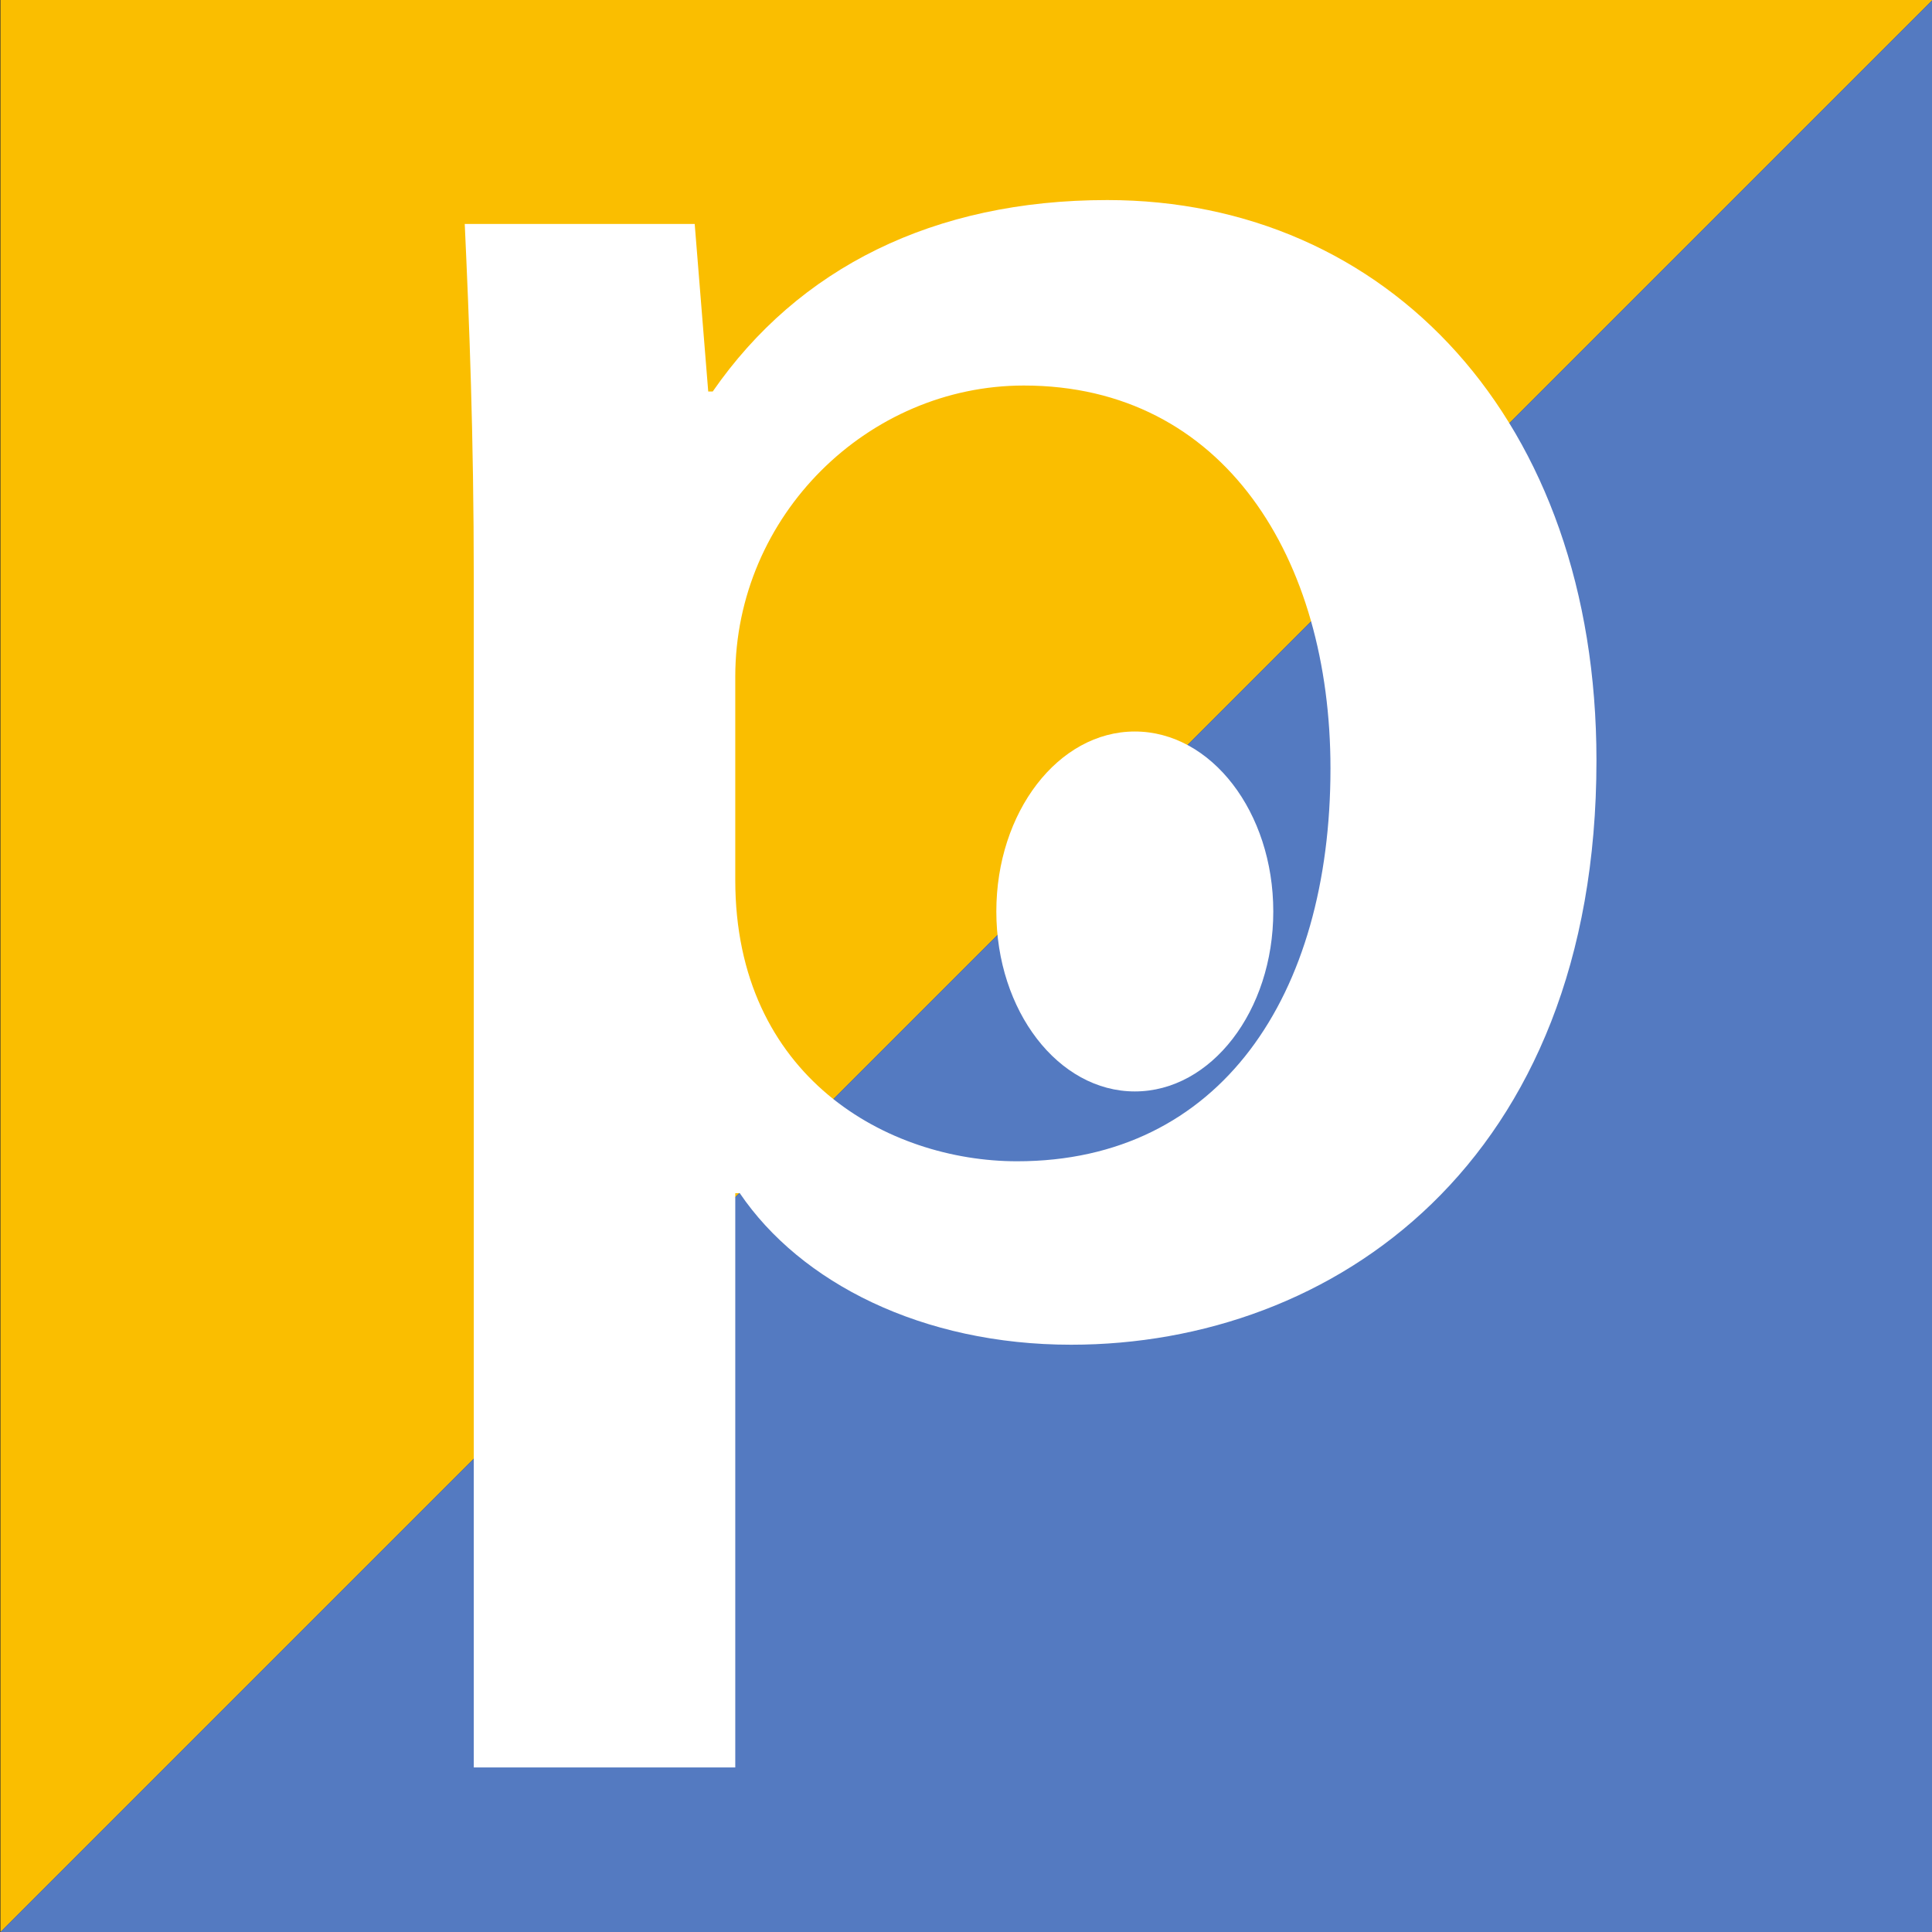
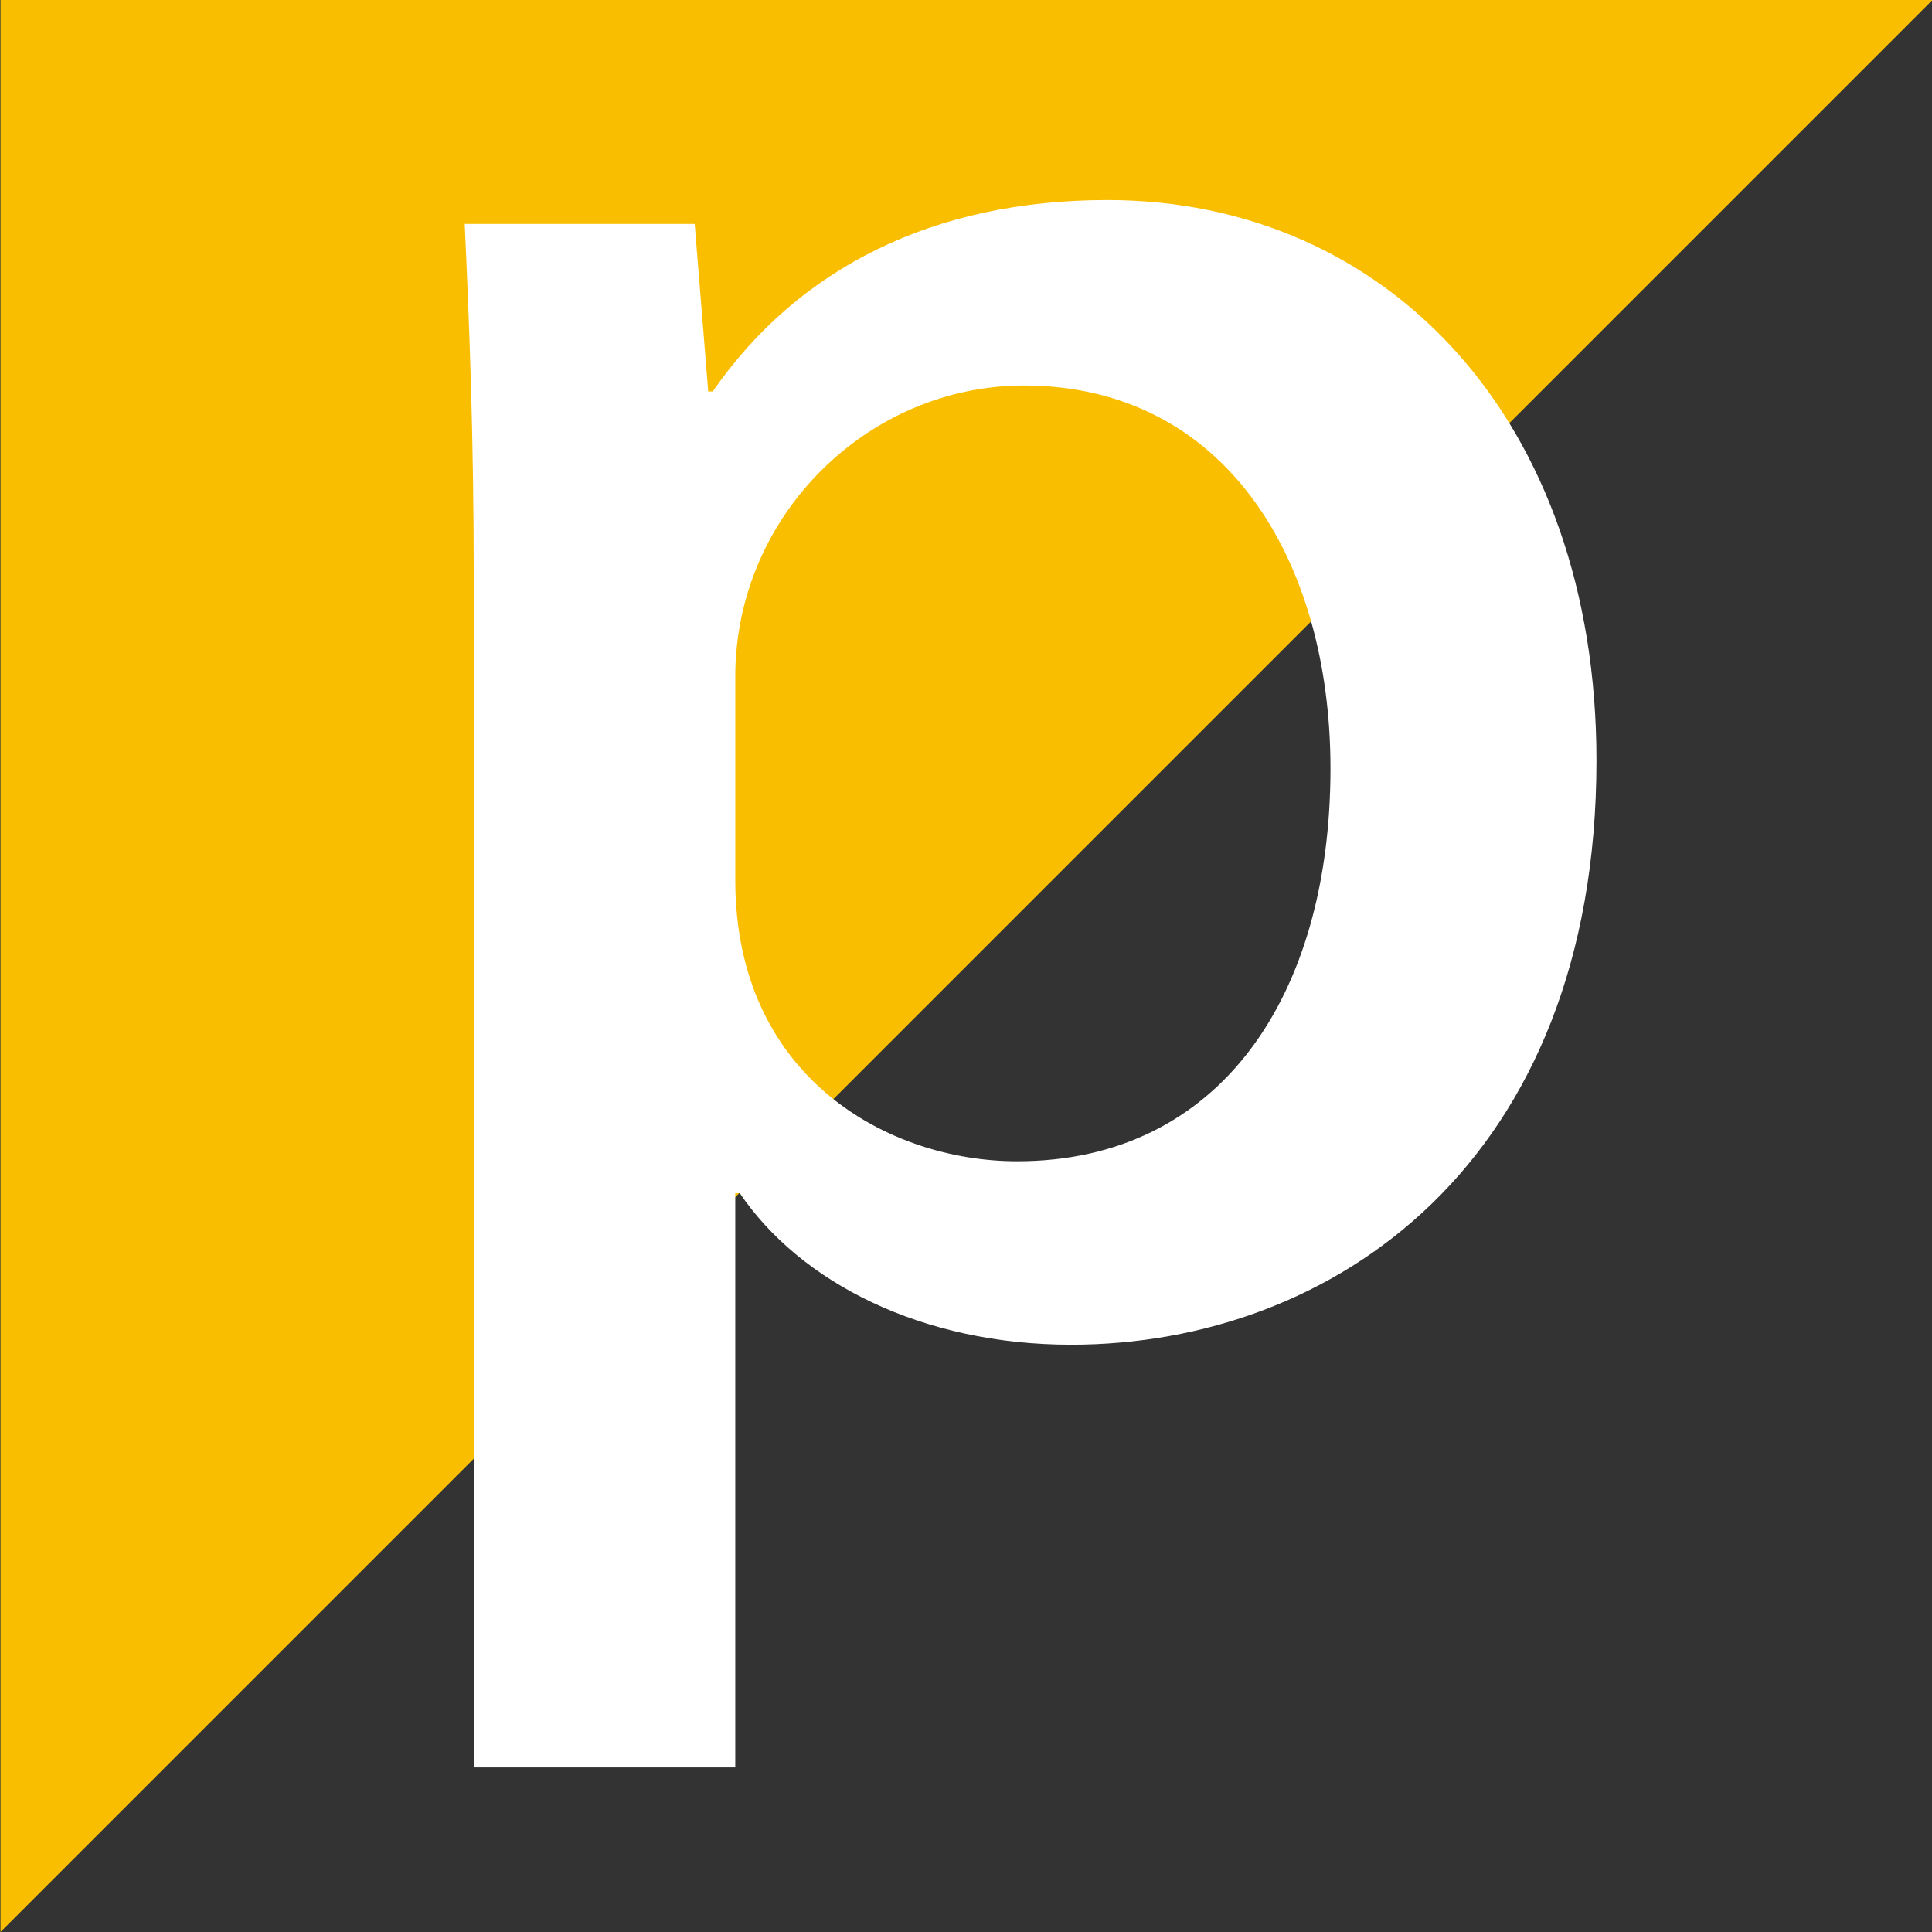
<svg xmlns="http://www.w3.org/2000/svg" version="1.1" id="图层_1" x="0px" y="0px" viewBox="0 0 400 400" style="enable-background:new 0 0 400 400;" xml:space="preserve">
  <rect x="0" y="0" width="400" height="400" fill="#333333" stroke="none" />
  <style type="text/css">
	.st0{fill:#FABE00;}
	.st1{fill:#547AC1;}
	.st2{fill:#FFFFFF;}
</style>
  <g>
    <polyline class="st0" points="0.1,400 0.1,-0.26 400.36,-0.26  " />
-     <polyline class="st1" points="400.36,-0.26 400.36,400 0.1,400  " />
    <path class="st2" d="M146.63,81.05l-2.8-34.68H96.22c0.93,20.23,1.87,43.76,1.87,73.49v246.07h54.14V247.03h0.93   c12.6,18.58,37.81,31.38,68.61,31.38c54.14,0,108.76-37.57,108.76-120.97c0-70.6-43.41-116.02-101.29-116.02   c-35.94,0-63.95,14.04-81.68,39.64H146.63z M152.23,140.1c0-33.44,27.54-60.28,59.75-60.28c41.54,0,63.48,35.92,63.48,79.27   c0,47.07-22.87,81.34-64.88,81.34c-26.61,0-58.35-17.34-58.35-58.22V140.1z" />
-     <ellipse class="st2" cx="234.95" cy="188.71" rx="28.67" ry="37.26" />
  </g>
</svg>